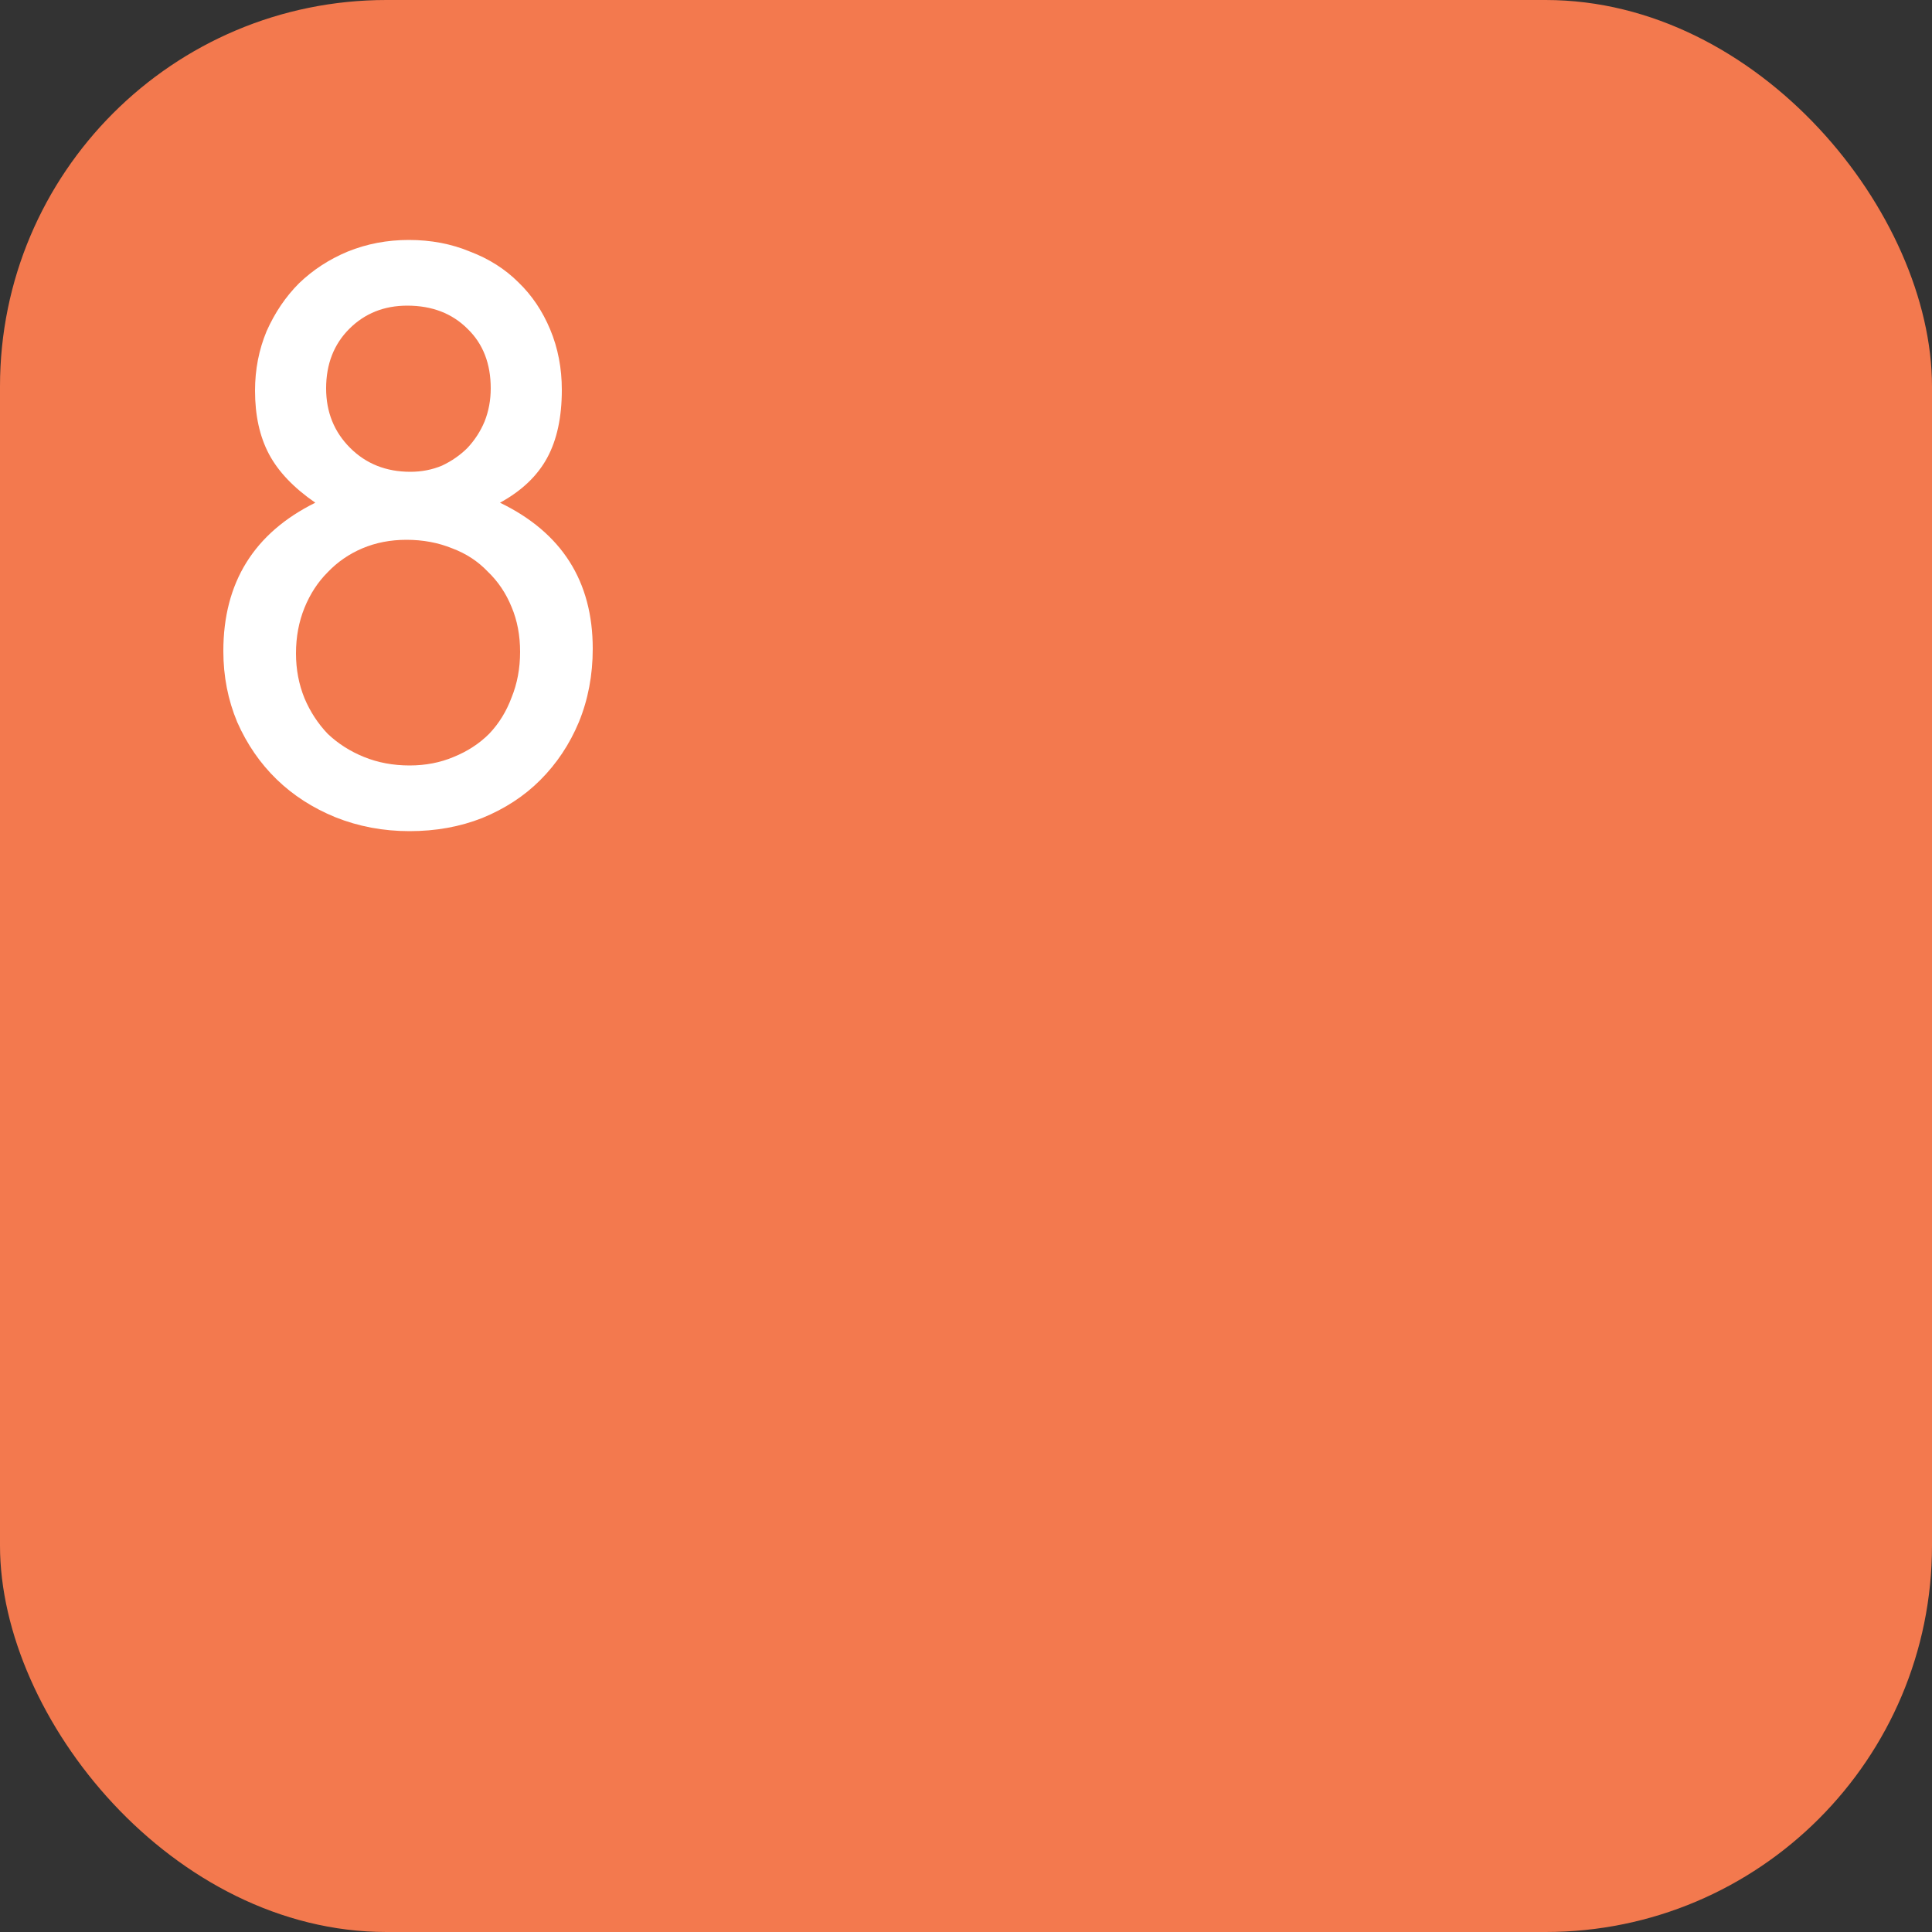
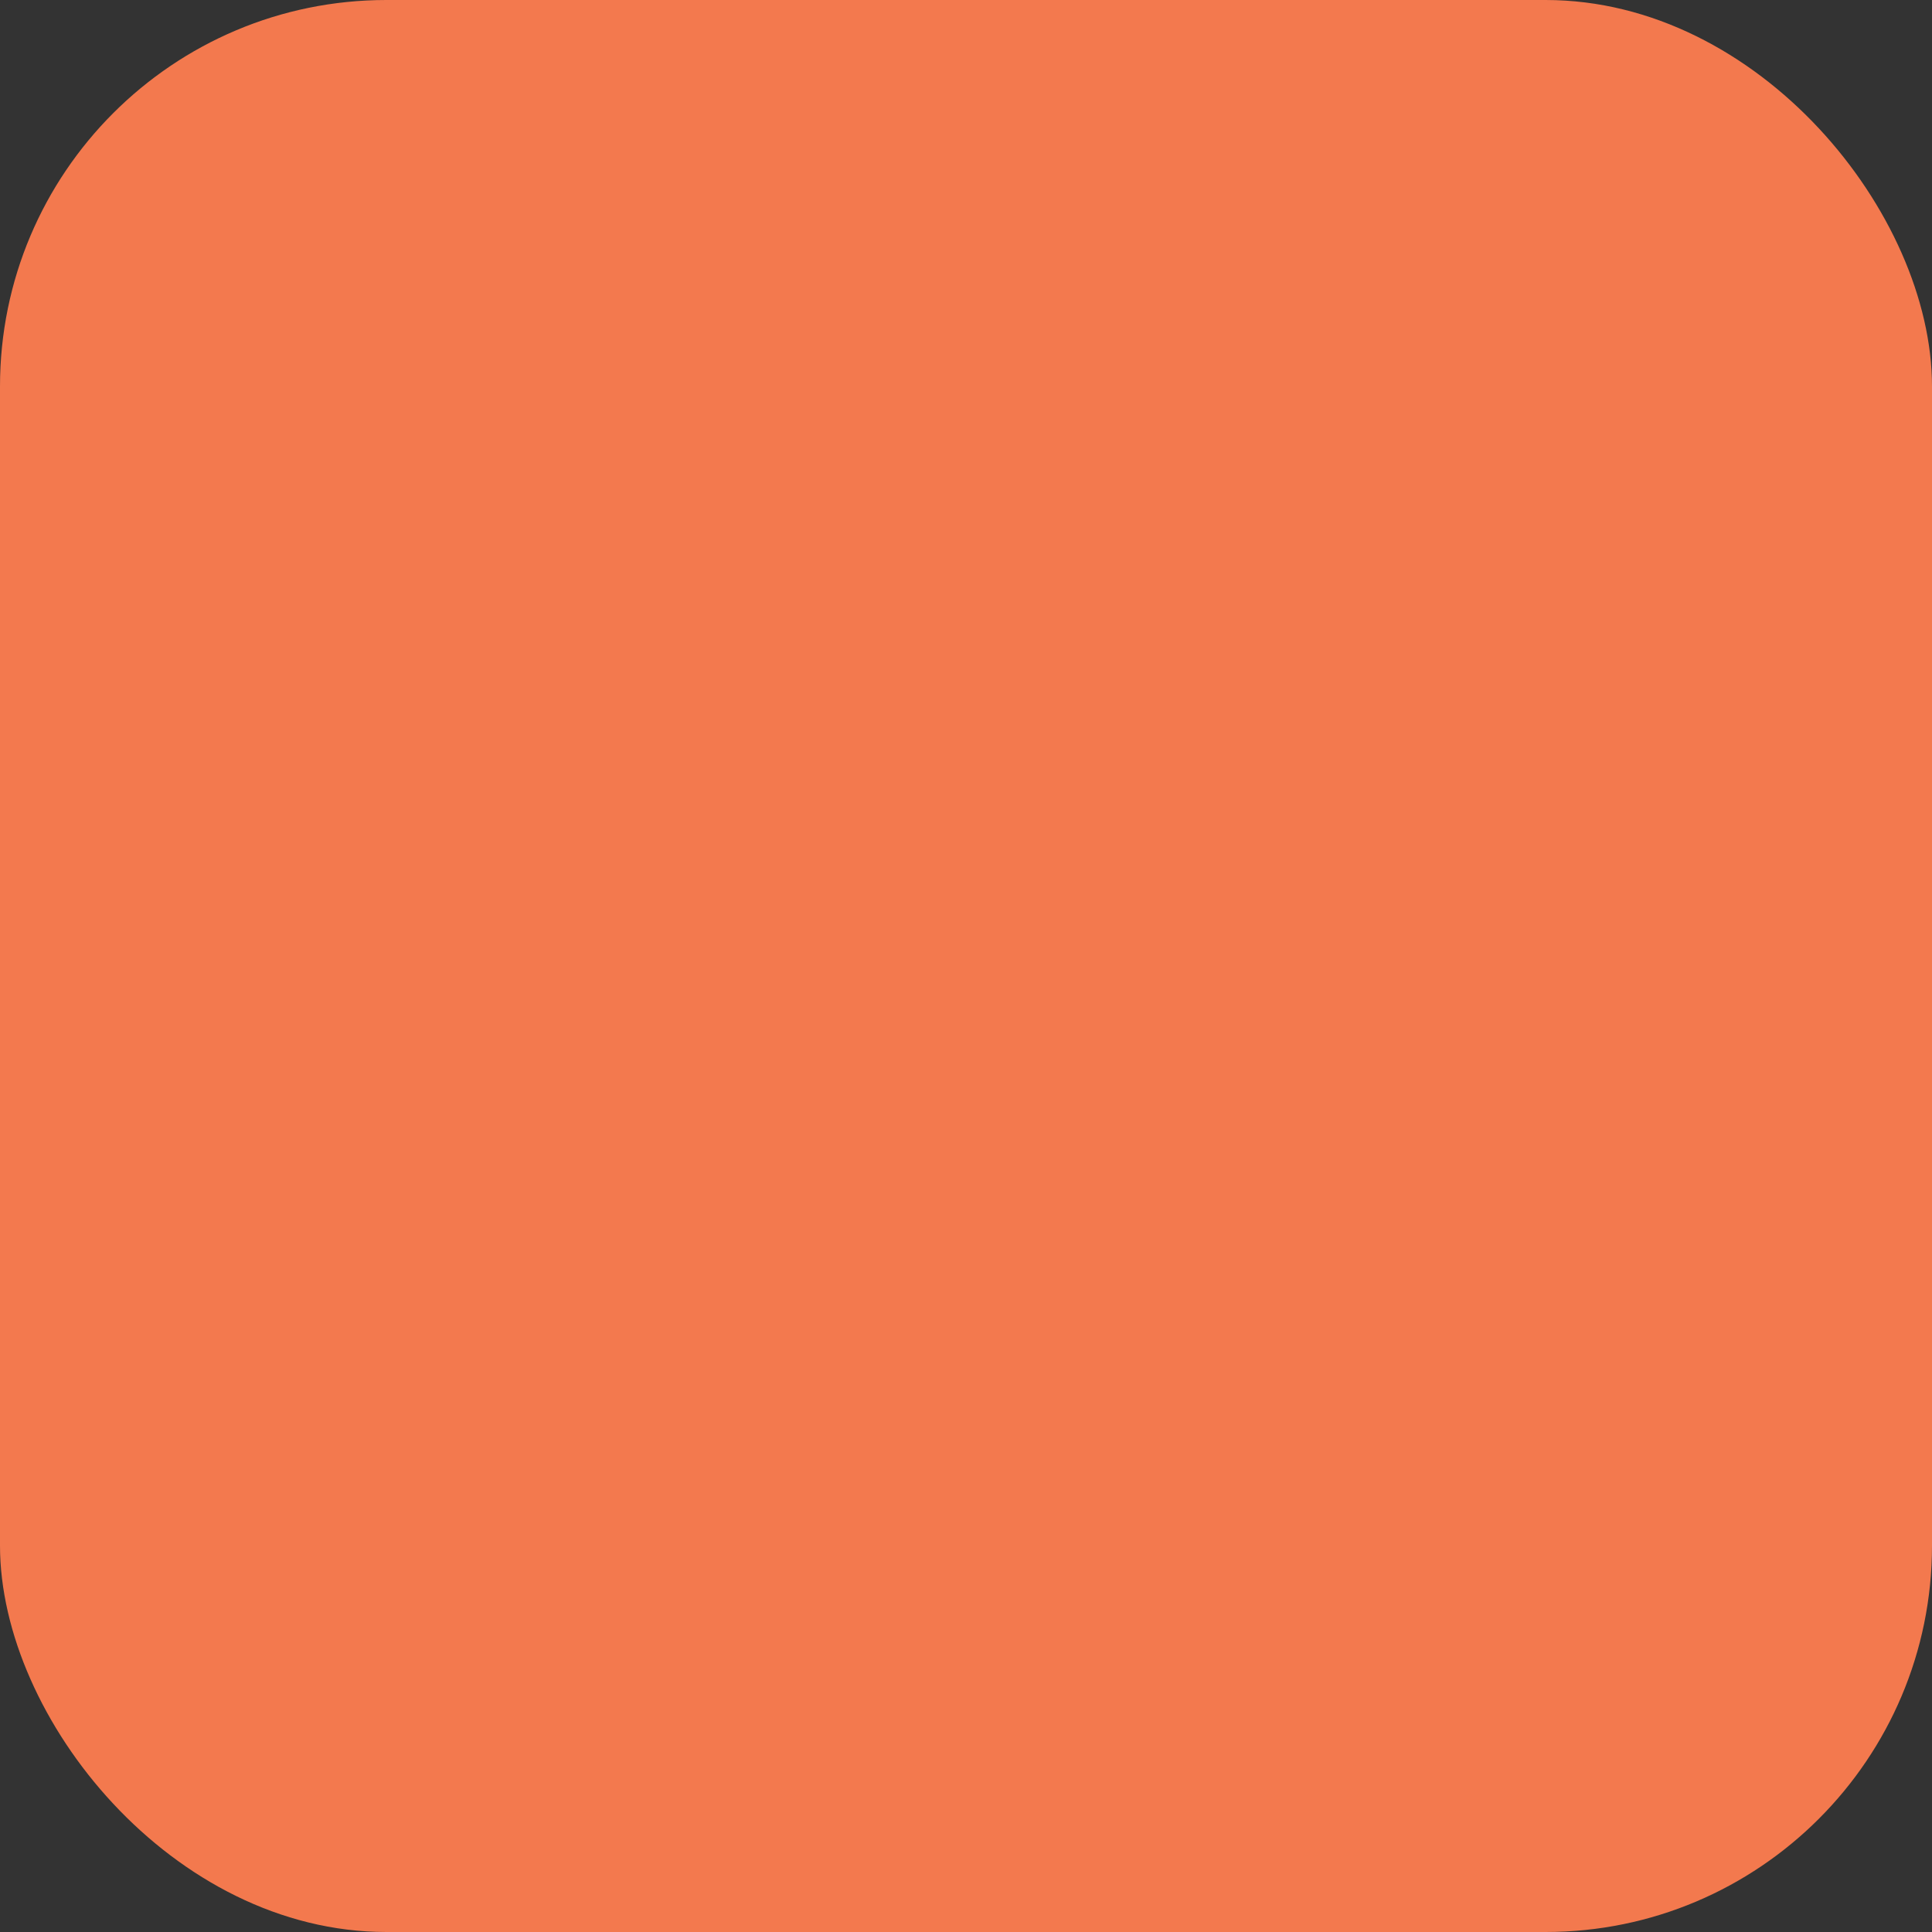
<svg xmlns="http://www.w3.org/2000/svg" width="40" height="40" viewBox="0 0 40 40" fill="none">
  <rect x="0" y="0" width="40" height="40" fill="#333333" stroke="none" />
  <rect width="40" height="40" rx="8" fill="#F3794E" />
-   <path d="M4.624 13.48C4.624 12.061 5.259 11.037 6.528 10.408C6.08 10.099 5.76 9.763 5.568 9.4C5.376 9.037 5.28 8.6 5.28 8.088C5.28 7.651 5.36 7.24 5.52 6.856C5.691 6.472 5.915 6.141 6.192 5.864C6.48 5.587 6.816 5.368 7.2 5.208C7.595 5.048 8.016 4.968 8.464 4.968C8.923 4.968 9.344 5.048 9.728 5.208C10.123 5.357 10.459 5.571 10.736 5.848C11.013 6.115 11.232 6.44 11.392 6.824C11.552 7.208 11.632 7.624 11.632 8.072C11.632 8.637 11.531 9.107 11.328 9.48C11.125 9.853 10.8 10.163 10.352 10.408C11.632 11.027 12.272 12.035 12.272 13.432C12.272 13.976 12.176 14.483 11.984 14.952C11.792 15.411 11.525 15.811 11.184 16.152C10.853 16.483 10.453 16.744 9.984 16.936C9.525 17.117 9.024 17.208 8.48 17.208C7.936 17.208 7.424 17.112 6.944 16.92C6.475 16.728 6.069 16.467 5.728 16.136C5.387 15.805 5.115 15.411 4.912 14.952C4.72 14.493 4.624 14.003 4.624 13.48ZM8.496 9.768C8.731 9.768 8.949 9.725 9.152 9.64C9.355 9.544 9.531 9.421 9.68 9.272C9.829 9.112 9.947 8.931 10.032 8.728C10.117 8.515 10.16 8.285 10.16 8.04C10.16 7.528 10 7.117 9.68 6.808C9.36 6.488 8.944 6.328 8.432 6.328C7.952 6.328 7.552 6.488 7.232 6.808C6.912 7.128 6.752 7.539 6.752 8.04C6.752 8.531 6.917 8.941 7.248 9.272C7.579 9.603 7.995 9.768 8.496 9.768ZM6.128 13.528C6.128 13.859 6.187 14.168 6.304 14.456C6.421 14.733 6.581 14.979 6.784 15.192C6.997 15.395 7.248 15.555 7.536 15.672C7.824 15.789 8.139 15.848 8.48 15.848C8.811 15.848 9.115 15.789 9.392 15.672C9.68 15.555 9.925 15.395 10.128 15.192C10.331 14.979 10.485 14.728 10.592 14.44C10.709 14.152 10.768 13.837 10.768 13.496C10.768 13.155 10.709 12.845 10.592 12.568C10.475 12.28 10.309 12.035 10.096 11.832C9.893 11.619 9.648 11.459 9.36 11.352C9.072 11.235 8.757 11.176 8.416 11.176C8.085 11.176 7.781 11.235 7.504 11.352C7.227 11.469 6.987 11.635 6.784 11.848C6.581 12.051 6.421 12.296 6.304 12.584C6.187 12.872 6.128 13.187 6.128 13.528Z" fill="white" />
</svg>